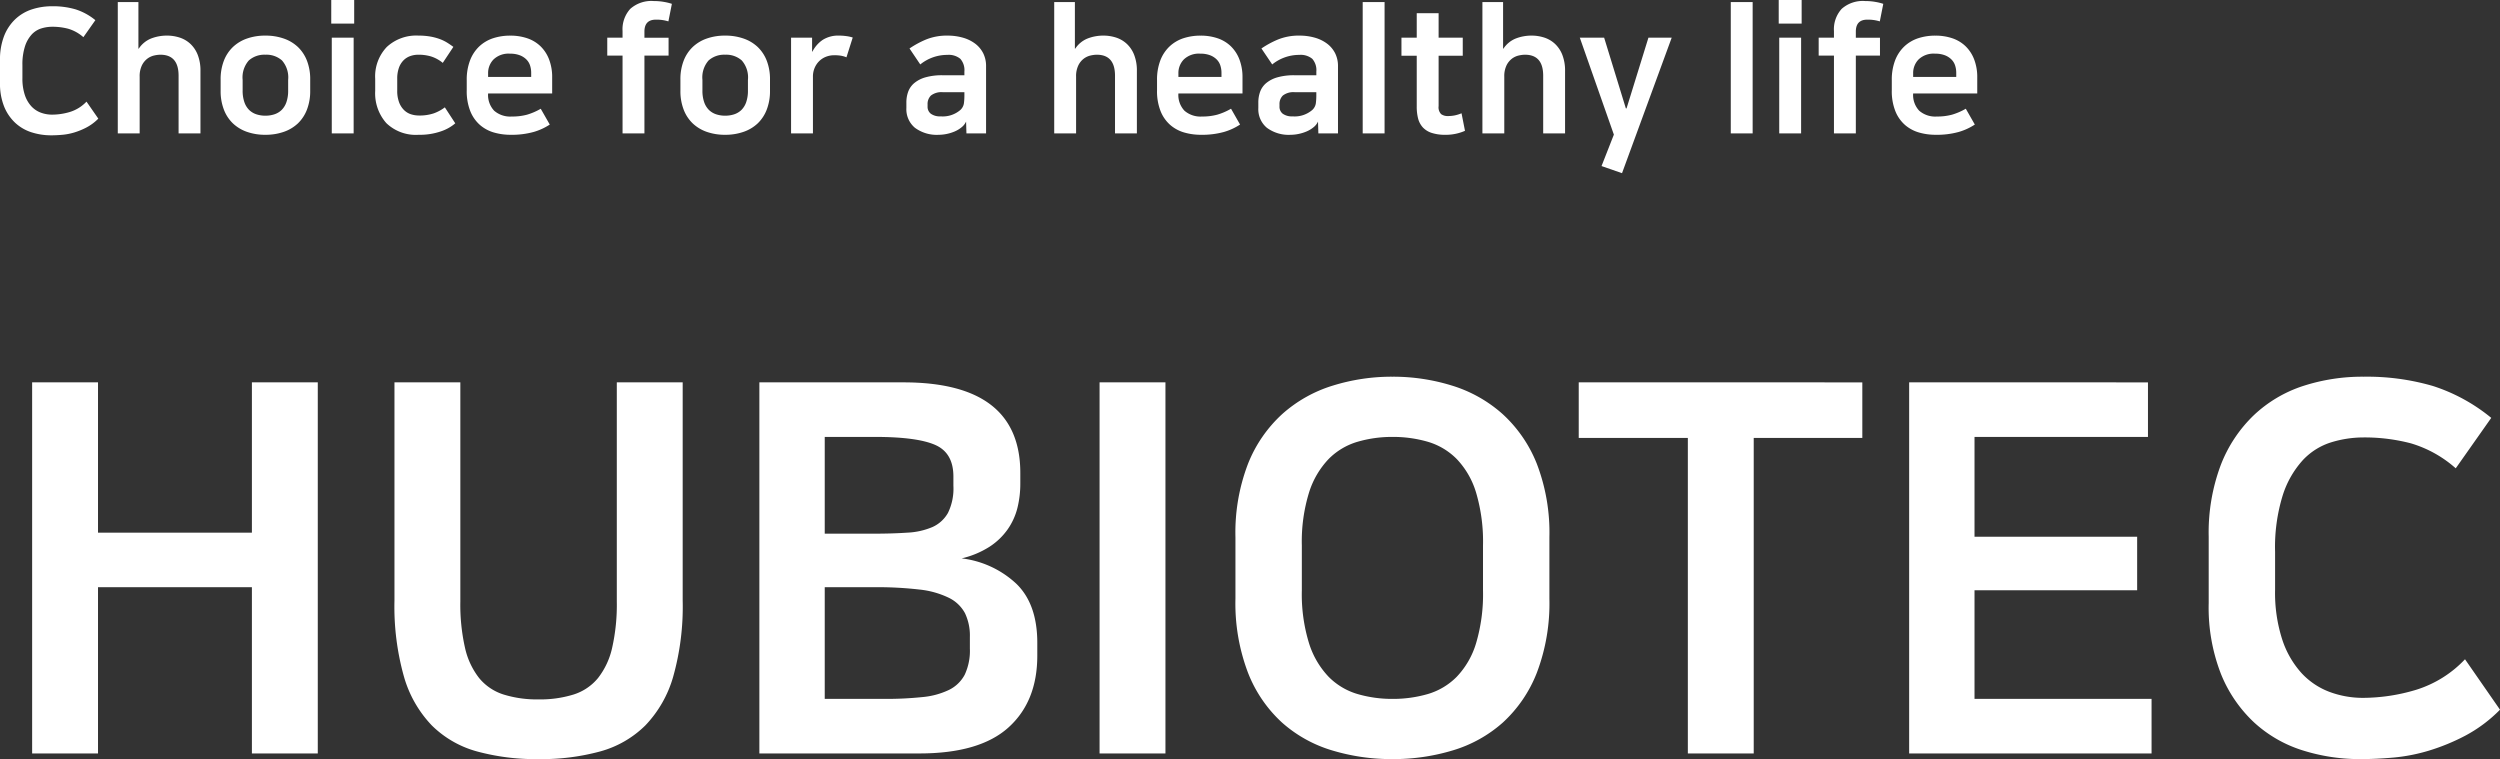
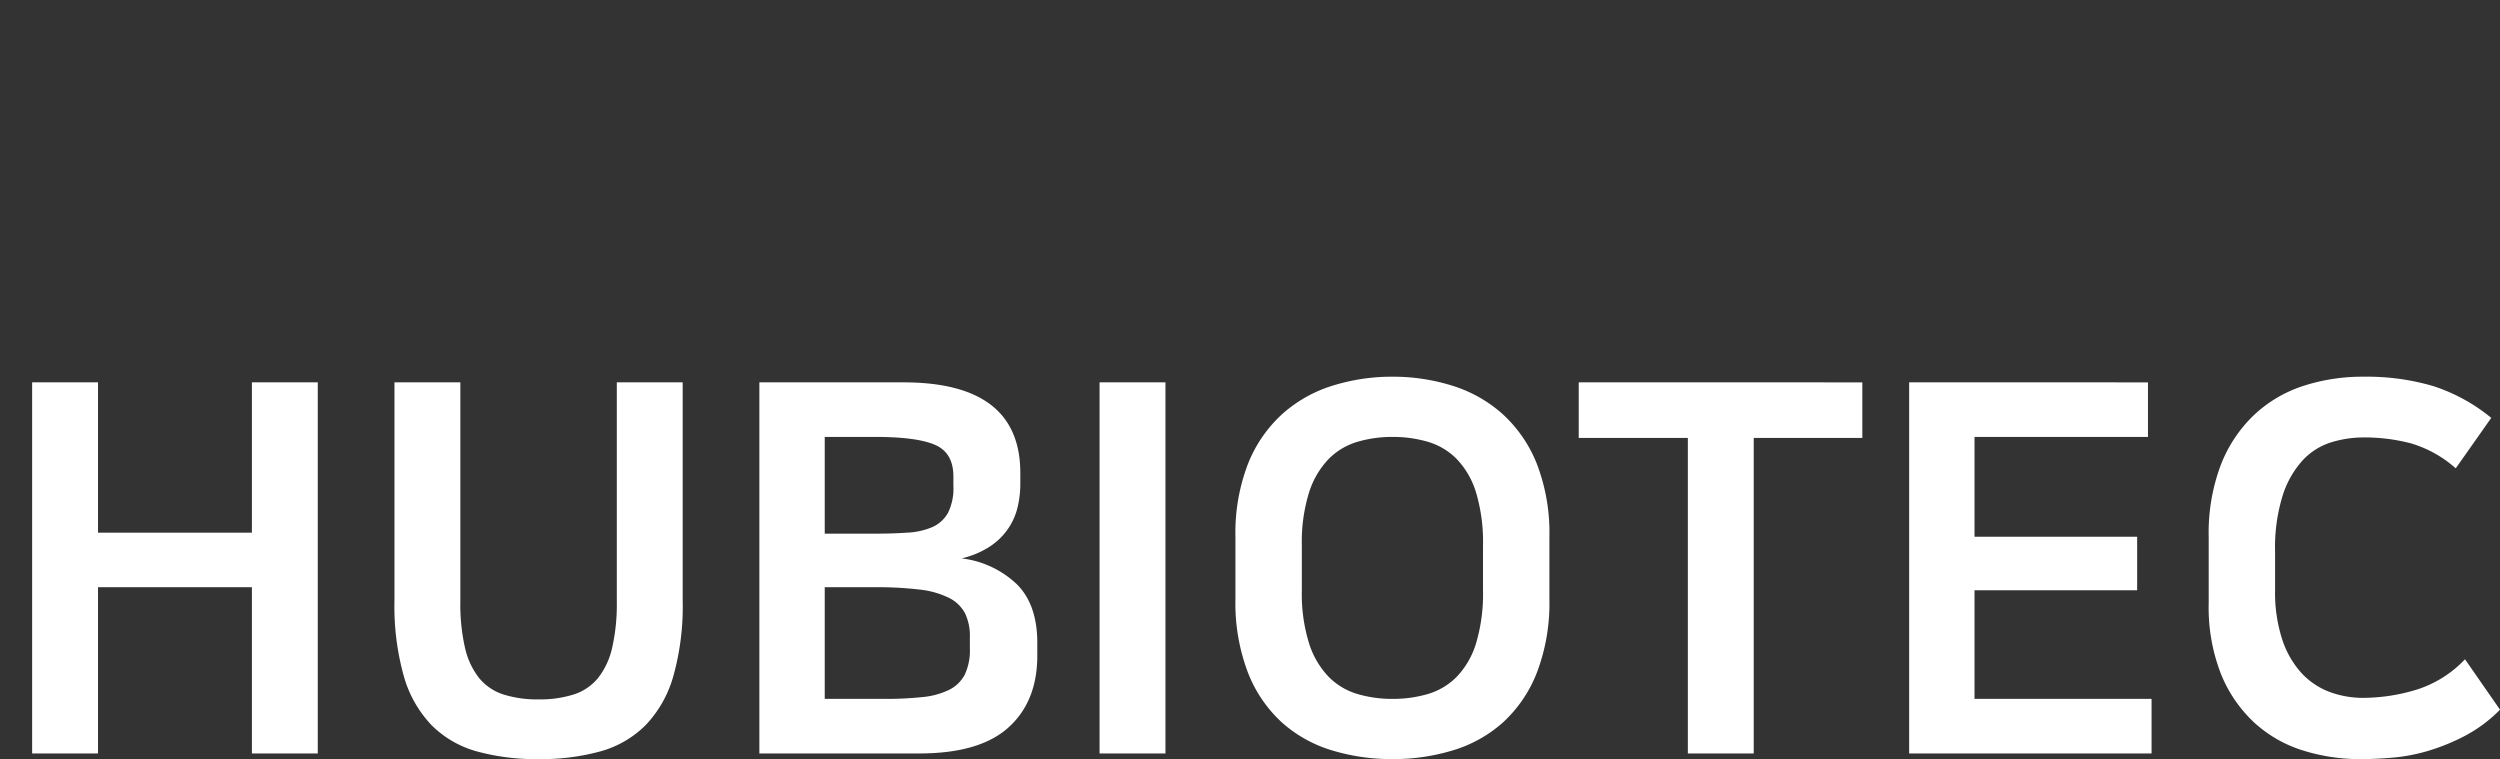
<svg xmlns="http://www.w3.org/2000/svg" width="388.595" height="117.994" viewBox="0 0 388.595 117.994">
  <rect x="0" y="0" width="388.595" height="117.994" fill="#333333" stroke="none" />
  <g id="EN_MAIN-SLIDE-TEXT_exp" transform="translate(-382.485 -313.966)">
-     <path id="Path_167" data-name="Path 167" d="M9.612-19.062a12.361,12.361,0,0,1,3.631.486A9.289,9.289,0,0,1,16.308-16.9l-1.863,2.646a6.2,6.2,0,0,0-2.349-1.31,9.583,9.583,0,0,0-2.484-.311,5.775,5.775,0,0,0-1.7.257,3.433,3.433,0,0,0-1.485.931,4.981,4.981,0,0,0-1.053,1.836,9.164,9.164,0,0,0-.405,2.97v2a7.972,7.972,0,0,0,.378,2.619A4.873,4.873,0,0,0,6.359-3.51a3.826,3.826,0,0,0,1.471.985,5.005,5.005,0,0,0,1.755.311,9.748,9.748,0,0,0,2.767-.418,5.944,5.944,0,0,0,2.578-1.607l1.836,2.646A7.47,7.47,0,0,1,14.944-.23a10.9,10.9,0,0,1-1.9.783,9.331,9.331,0,0,1-1.863.365Q10.26,1,9.45,1A9.97,9.97,0,0,1,6.412.54,6.741,6.741,0,0,1,3.875-.918,7.118,7.118,0,0,1,2.133-3.456a9.591,9.591,0,0,1-.648-3.726v-3.483a10.089,10.089,0,0,1,.635-3.767,7.223,7.223,0,0,1,1.741-2.619,6.862,6.862,0,0,1,2.578-1.525A10.057,10.057,0,0,1,9.612-19.062ZM27.459-14.5a6.316,6.316,0,0,1,1.931.3,4.461,4.461,0,0,1,1.661.959,4.658,4.658,0,0,1,1.161,1.715,6.681,6.681,0,0,1,.432,2.538V.7h-3.4V-8.262q0-3.267-2.835-3.267a4.563,4.563,0,0,0-.958.121,2.794,2.794,0,0,0-1.053.486,2.926,2.926,0,0,0-.851,1.04A3.872,3.872,0,0,0,23.193-8.1V.7h-3.4V-19.71H23v7.236h.054a4.165,4.165,0,0,1,1.931-1.58A6.767,6.767,0,0,1,27.459-14.5ZM42.741-2.052a4.414,4.414,0,0,0,1.4-.216,2.9,2.9,0,0,0,1.121-.675,3.127,3.127,0,0,0,.743-1.215,5.394,5.394,0,0,0,.27-1.809V-7.614a3.993,3.993,0,0,0-.958-3.024,3.637,3.637,0,0,0-2.578-.891,3.637,3.637,0,0,0-2.578.891A3.993,3.993,0,0,0,39.2-7.614v1.647a5.394,5.394,0,0,0,.27,1.809,3.127,3.127,0,0,0,.743,1.215,2.9,2.9,0,0,0,1.121.675A4.414,4.414,0,0,0,42.741-2.052Zm0,2.97A8.491,8.491,0,0,1,39.866.459,6.09,6.09,0,0,1,37.679-.864a5.858,5.858,0,0,1-1.4-2.146,7.948,7.948,0,0,1-.5-2.9V-7.668a7.92,7.92,0,0,1,.5-2.916,5.879,5.879,0,0,1,1.4-2.133,6.09,6.09,0,0,1,2.187-1.323,8.491,8.491,0,0,1,2.875-.459,8.523,8.523,0,0,1,2.862.459,6.071,6.071,0,0,1,2.2,1.323,5.879,5.879,0,0,1,1.4,2.133,7.92,7.92,0,0,1,.5,2.916v1.755a7.948,7.948,0,0,1-.5,2.9A5.858,5.858,0,0,1,47.8-.864,6.071,6.071,0,0,1,45.6.459,8.523,8.523,0,0,1,42.741.918ZM53.055-14.175h3.4V.7h-3.4Zm-.081-5.859h3.564v3.672H52.974ZM66.528-14.5a10.418,10.418,0,0,1,1.863.149,8.55,8.55,0,0,1,1.458.391,6.332,6.332,0,0,1,1.161.567q.513.324.945.648L70.308-10.26a5.487,5.487,0,0,0-1.822-1,6.816,6.816,0,0,0-1.958-.27,3.822,3.822,0,0,0-1.242.2,2.787,2.787,0,0,0-1.053.648A3.126,3.126,0,0,0,63.5-9.517a4.951,4.951,0,0,0-.27,1.742v1.809a5,5,0,0,0,.31,1.89,3.3,3.3,0,0,0,.8,1.2,2.731,2.731,0,0,0,1.08.621,4.086,4.086,0,0,0,1.161.175,6.929,6.929,0,0,0,2.335-.338,6.462,6.462,0,0,0,1.715-.931l1.62,2.484A6.636,6.636,0,0,1,70.038.378a10.043,10.043,0,0,1-3.483.54A6.594,6.594,0,0,1,61.533-.9a6.984,6.984,0,0,1-1.728-5.009V-7.776a6.64,6.64,0,0,1,1.8-4.955A6.717,6.717,0,0,1,66.528-14.5ZM84.051-8.073v-.648a3.646,3.646,0,0,0-.175-1.134,2.344,2.344,0,0,0-.581-.945,2.945,2.945,0,0,0-1.026-.648,4.16,4.16,0,0,0-1.512-.243,3.37,3.37,0,0,0-2.551.891,3.014,3.014,0,0,0-.85,2.16v.567Zm2.889,7.4A9.153,9.153,0,0,1,84.4.486a12.693,12.693,0,0,1-3.564.432A9.338,9.338,0,0,1,78.327.581,5.783,5.783,0,0,1,76.154-.553a5.625,5.625,0,0,1-1.539-2.133,8.389,8.389,0,0,1-.581-3.334V-7.56a8.345,8.345,0,0,1,.527-3.119A5.882,5.882,0,0,1,76-12.839a5.779,5.779,0,0,1,2.146-1.256,8.446,8.446,0,0,1,2.66-.4,8.109,8.109,0,0,1,2.606.4,5.491,5.491,0,0,1,2.065,1.229,5.667,5.667,0,0,1,1.35,2.052,7.709,7.709,0,0,1,.486,2.849v2.457H77.355A3.551,3.551,0,0,0,78.3-2.822a3.792,3.792,0,0,0,2.727.9A8.842,8.842,0,0,0,83.376-2.2a9.488,9.488,0,0,0,2.16-.931ZM98.253-11.394H95.877v-2.781h2.376V-15.2a4.706,4.706,0,0,1,1.2-3.456,4.943,4.943,0,0,1,3.659-1.215,9.054,9.054,0,0,1,1.593.135,7.994,7.994,0,0,1,1.215.3l-.54,2.727a6.18,6.18,0,0,0-1.944-.27q-1.782,0-1.782,1.863v.945h3.753v2.781h-3.753V.7h-3.4ZM114.21-2.052a4.414,4.414,0,0,0,1.4-.216,2.9,2.9,0,0,0,1.12-.675,3.127,3.127,0,0,0,.743-1.215,5.394,5.394,0,0,0,.27-1.809V-7.614a3.993,3.993,0,0,0-.959-3.024,3.637,3.637,0,0,0-2.578-.891,3.637,3.637,0,0,0-2.578.891,3.993,3.993,0,0,0-.959,3.024v1.647a5.394,5.394,0,0,0,.27,1.809,3.127,3.127,0,0,0,.743,1.215,2.9,2.9,0,0,0,1.12.675A4.414,4.414,0,0,0,114.21-2.052Zm0,2.97a8.491,8.491,0,0,1-2.876-.459,6.09,6.09,0,0,1-2.187-1.323,5.858,5.858,0,0,1-1.4-2.146,7.948,7.948,0,0,1-.5-2.9V-7.668a7.92,7.92,0,0,1,.5-2.916,5.879,5.879,0,0,1,1.4-2.133,6.09,6.09,0,0,1,2.187-1.323,8.491,8.491,0,0,1,2.876-.459,8.523,8.523,0,0,1,2.862.459,6.071,6.071,0,0,1,2.2,1.323,5.879,5.879,0,0,1,1.4,2.133,7.92,7.92,0,0,1,.5,2.916v1.755a7.948,7.948,0,0,1-.5,2.9,5.858,5.858,0,0,1-1.4,2.146,6.071,6.071,0,0,1-2.2,1.323A8.523,8.523,0,0,1,114.21.918Zm18.846-12.042a3.851,3.851,0,0,0-.81-.243,6.007,6.007,0,0,0-1.08-.081,3.493,3.493,0,0,0-1.309.243,3.1,3.1,0,0,0-1.053.689,3.271,3.271,0,0,0-.7,1.053,3.4,3.4,0,0,0-.257,1.337V.7h-3.4V-14.175h3.267v2.16h.054a4.9,4.9,0,0,1,1.58-1.809,4.478,4.478,0,0,1,2.578-.675,8.009,8.009,0,0,1,1.134.081,5.623,5.623,0,0,1,.972.216ZM147.42.918a5.694,5.694,0,0,1-3.726-1.094,3.755,3.755,0,0,1-1.323-3.065V-4.1a4.847,4.847,0,0,1,.284-1.687,3.2,3.2,0,0,1,.945-1.336,4.732,4.732,0,0,1,1.742-.891,9.318,9.318,0,0,1,2.646-.324h3.4V-8.91a2.653,2.653,0,0,0-.635-1.984,2.83,2.83,0,0,0-2.011-.608,6.651,6.651,0,0,0-4.212,1.485L142.857-12.5a14.411,14.411,0,0,1,2.565-1.391,8.518,8.518,0,0,1,3.348-.607,8.523,8.523,0,0,1,2.4.324,5.783,5.783,0,0,1,1.9.931,4.291,4.291,0,0,1,1.242,1.485,4.383,4.383,0,0,1,.445,2.012V.7h-3.051l-.054-1.836a2.42,2.42,0,0,1-.689.877A4.385,4.385,0,0,1,149.9.391a6.435,6.435,0,0,1-1.242.391A6.09,6.09,0,0,1,147.42.918ZM151.389-5.7h-3.321a2.675,2.675,0,0,0-1.877.513,1.834,1.834,0,0,0-.526,1.377v.324a1.363,1.363,0,0,0,.513,1.134,2.4,2.4,0,0,0,1.512.405,4.193,4.193,0,0,0,3.078-1,1.776,1.776,0,0,0,.54-.986,9.292,9.292,0,0,0,.081-1.363Zm21.627-8.8a6.317,6.317,0,0,1,1.931.3,4.461,4.461,0,0,1,1.66.959,4.658,4.658,0,0,1,1.161,1.715,6.681,6.681,0,0,1,.432,2.538V.7h-3.4V-8.262q0-3.267-2.835-3.267a4.563,4.563,0,0,0-.958.121,2.794,2.794,0,0,0-1.053.486,2.926,2.926,0,0,0-.85,1.04A3.872,3.872,0,0,0,168.75-8.1V.7h-3.4V-19.71h3.213v7.236h.054a4.165,4.165,0,0,1,1.931-1.58A6.767,6.767,0,0,1,173.016-14.5Zm18.333,6.426v-.648a3.646,3.646,0,0,0-.176-1.134,2.343,2.343,0,0,0-.58-.945,2.945,2.945,0,0,0-1.026-.648,4.16,4.16,0,0,0-1.512-.243,3.37,3.37,0,0,0-2.551.891,3.014,3.014,0,0,0-.85,2.16v.567Zm2.889,7.4A9.153,9.153,0,0,1,191.7.486a12.693,12.693,0,0,1-3.564.432,9.338,9.338,0,0,1-2.511-.338,5.783,5.783,0,0,1-2.174-1.134,5.626,5.626,0,0,1-1.539-2.133,8.389,8.389,0,0,1-.58-3.334V-7.56a8.345,8.345,0,0,1,.526-3.119,5.882,5.882,0,0,1,1.445-2.16,5.779,5.779,0,0,1,2.146-1.256,8.446,8.446,0,0,1,2.66-.4,8.109,8.109,0,0,1,2.605.4,5.491,5.491,0,0,1,2.066,1.229,5.666,5.666,0,0,1,1.35,2.052,7.709,7.709,0,0,1,.486,2.849v2.457h-9.963a3.551,3.551,0,0,0,.945,2.686,3.792,3.792,0,0,0,2.727.9,8.842,8.842,0,0,0,2.349-.283,9.488,9.488,0,0,0,2.16-.931ZM202.122.918A5.694,5.694,0,0,1,198.4-.176a3.755,3.755,0,0,1-1.323-3.065V-4.1a4.847,4.847,0,0,1,.284-1.687,3.2,3.2,0,0,1,.945-1.336,4.732,4.732,0,0,1,1.742-.891,9.318,9.318,0,0,1,2.646-.324h3.4V-8.91a2.653,2.653,0,0,0-.635-1.984,2.83,2.83,0,0,0-2.011-.608,6.651,6.651,0,0,0-4.212,1.485L197.559-12.5a14.411,14.411,0,0,1,2.565-1.391,8.518,8.518,0,0,1,3.348-.607,8.523,8.523,0,0,1,2.4.324,5.783,5.783,0,0,1,1.9.931,4.291,4.291,0,0,1,1.242,1.485,4.383,4.383,0,0,1,.445,2.012V.7h-3.051l-.054-1.836a2.42,2.42,0,0,1-.689.877,4.385,4.385,0,0,1-1.066.648,6.435,6.435,0,0,1-1.242.391A6.09,6.09,0,0,1,202.122.918ZM206.091-5.7H202.77a2.675,2.675,0,0,0-1.877.513,1.834,1.834,0,0,0-.526,1.377v.324a1.363,1.363,0,0,0,.513,1.134,2.4,2.4,0,0,0,1.512.405,4.193,4.193,0,0,0,3.078-1,1.776,1.776,0,0,0,.54-.986,9.292,9.292,0,0,0,.081-1.363ZM213.3-19.71h3.4V.7h-3.4Zm8.4,8.343h-2.376v-2.808H221.7v-3.807h3.4v3.807h3.753v2.808H225.1v7.83a1.513,1.513,0,0,0,.392,1.242,1.725,1.725,0,0,0,1.066.3,5.435,5.435,0,0,0,1.012-.094,5.738,5.738,0,0,0,1.094-.338L229.2.3a7.237,7.237,0,0,1-1.255.419,7.3,7.3,0,0,1-1.8.2,6.623,6.623,0,0,1-2.133-.3,3.227,3.227,0,0,1-1.377-.864,3.27,3.27,0,0,1-.729-1.39A7.417,7.417,0,0,1,221.7-3.51ZM239.571-14.5a6.317,6.317,0,0,1,1.931.3,4.461,4.461,0,0,1,1.66.959,4.658,4.658,0,0,1,1.161,1.715,6.681,6.681,0,0,1,.432,2.538V.7h-3.4V-8.262q0-3.267-2.835-3.267a4.563,4.563,0,0,0-.958.121,2.794,2.794,0,0,0-1.053.486,2.926,2.926,0,0,0-.85,1.04,3.872,3.872,0,0,0-.351,1.782V.7h-3.4V-19.71h3.213v7.236h.054a4.165,4.165,0,0,1,1.93-1.58A6.767,6.767,0,0,1,239.571-14.5Zm11.259.324,3.375,10.989h.108l3.4-10.989h3.618l-7.722,21.06-3.186-1.107L252.342.891,247.05-14.175Zm19.683-5.535h3.4V.7h-3.4Zm7.533,5.535h3.4V.7h-3.4Zm-.081-5.859h3.564v3.672h-3.564Zm8.586,8.64h-2.376v-2.781h2.376V-15.2a4.706,4.706,0,0,1,1.2-3.456,4.943,4.943,0,0,1,3.659-1.215,9.054,9.054,0,0,1,1.593.135,7.994,7.994,0,0,1,1.215.3l-.54,2.727a6.18,6.18,0,0,0-1.944-.27q-1.782,0-1.782,1.863v.945h3.753v2.781h-3.753V.7h-3.4Zm19.008,3.321v-.648a3.646,3.646,0,0,0-.176-1.134,2.344,2.344,0,0,0-.581-.945,2.945,2.945,0,0,0-1.026-.648,4.16,4.16,0,0,0-1.512-.243,3.37,3.37,0,0,0-2.551.891,3.014,3.014,0,0,0-.851,2.16v.567Zm2.889,7.4A9.153,9.153,0,0,1,305.91.486a12.693,12.693,0,0,1-3.564.432,9.338,9.338,0,0,1-2.511-.338,5.783,5.783,0,0,1-2.173-1.134,5.625,5.625,0,0,1-1.539-2.133,8.389,8.389,0,0,1-.581-3.334V-7.56a8.346,8.346,0,0,1,.526-3.119,5.882,5.882,0,0,1,1.445-2.16,5.779,5.779,0,0,1,2.146-1.256,8.446,8.446,0,0,1,2.66-.4,8.109,8.109,0,0,1,2.605.4,5.491,5.491,0,0,1,2.065,1.229,5.667,5.667,0,0,1,1.35,2.052,7.709,7.709,0,0,1,.486,2.849v2.457h-9.963a3.551,3.551,0,0,0,.945,2.686,3.792,3.792,0,0,0,2.727.9,8.842,8.842,0,0,0,2.349-.283,9.489,9.489,0,0,0,2.16-.931Z" transform="translate(381 334)" fill="#fff" />
    <path id="Path_166" data-name="Path 166" d="M40.64-23.76H16.72V2.08H6.48V-55.6H16.72v23.36H40.64V-55.6H50.88V2.08H40.64ZM85.2-6.32a17.513,17.513,0,0,0,5.44-.76,8.047,8.047,0,0,0,3.8-2.56,11.764,11.764,0,0,0,2.2-4.72,30.4,30.4,0,0,0,.72-7.16V-55.6H107.6v33.92a40.187,40.187,0,0,1-1.48,11.84,18.147,18.147,0,0,1-4.32,7.56,15.955,15.955,0,0,1-7,4.04,34.733,34.733,0,0,1-9.6,1.2,34.733,34.733,0,0,1-9.6-1.2,15.955,15.955,0,0,1-7-4.04,18.147,18.147,0,0,1-4.32-7.56A40.187,40.187,0,0,1,62.8-21.68V-55.6H73.04v34.08a30.4,30.4,0,0,0,.72,7.16,11.764,11.764,0,0,0,2.2,4.72,8.047,8.047,0,0,0,3.8,2.56A17.513,17.513,0,0,0,85.2-6.32ZM119.52-55.6h22.4q18.16,0,18.16,14.08v1.68a15.61,15.61,0,0,1-.44,3.72,10.054,10.054,0,0,1-1.52,3.36,10.271,10.271,0,0,1-2.84,2.72,13.956,13.956,0,0,1-4.32,1.8,15.058,15.058,0,0,1,8.52,3.96q3.24,3.16,3.24,9.16v2q0,7.12-4.48,11.16T144.4,2.08H119.52ZM129.68-6.4h9.28a53.98,53.98,0,0,0,5.88-.28A12.076,12.076,0,0,0,149-7.8a5.5,5.5,0,0,0,2.44-2.36,8.8,8.8,0,0,0,.8-4.08V-16a8.1,8.1,0,0,0-.76-3.72,5.654,5.654,0,0,0-2.52-2.4,13.736,13.736,0,0,0-4.6-1.28,56.246,56.246,0,0,0-6.92-.36h-7.76Zm0-40.72v15.04h7.52q2.96,0,5.32-.16a11.2,11.2,0,0,0,3.92-.88,5.194,5.194,0,0,0,2.4-2.2,8.606,8.606,0,0,0,.84-4.2v-1.44q0-3.68-2.84-4.92t-9.32-1.24ZM172.4-55.6h10.24V2.08H172.4Zm45.52-.88a30.809,30.809,0,0,1,9.32,1.4,21.079,21.079,0,0,1,7.8,4.4,20.89,20.89,0,0,1,5.32,7.72,29.817,29.817,0,0,1,1.96,11.44V-22a30.367,30.367,0,0,1-1.96,11.56,20.689,20.689,0,0,1-5.28,7.72,20.541,20.541,0,0,1-7.76,4.32,31.923,31.923,0,0,1-9.4,1.36,31.923,31.923,0,0,1-9.4-1.36,20.542,20.542,0,0,1-7.76-4.32,20.689,20.689,0,0,1-5.28-7.72A30.366,30.366,0,0,1,193.52-22v-9.52a29.817,29.817,0,0,1,1.96-11.44,20.89,20.89,0,0,1,5.32-7.72,21.079,21.079,0,0,1,7.8-4.4A30.809,30.809,0,0,1,217.92-56.48Zm0,50.08a19.314,19.314,0,0,0,5.52-.76,10.457,10.457,0,0,0,4.48-2.68,12.932,12.932,0,0,0,3-5.2A26.724,26.724,0,0,0,232-23.28v-6.96a26.724,26.724,0,0,0-1.08-8.24,12.932,12.932,0,0,0-3-5.2,10.457,10.457,0,0,0-4.48-2.68,19.314,19.314,0,0,0-5.52-.76,19.022,19.022,0,0,0-5.44.76A10.457,10.457,0,0,0,208-43.68a13.293,13.293,0,0,0-3.04,5.2,25.835,25.835,0,0,0-1.12,8.24v6.96a25.835,25.835,0,0,0,1.12,8.24A13.293,13.293,0,0,0,208-9.84a10.457,10.457,0,0,0,4.48,2.68A19.021,19.021,0,0,0,217.92-6.4Zm73.04-49.2v8.64H274.08V2.08H263.84V-46.96H246.88V-55.6Zm44.4,0v8.48H308.4V-31.6h25.28v8.32H308.4V-6.4h27.52V2.08H298.24V-55.6Zm33.52-.88a36.624,36.624,0,0,1,10.76,1.44,27.522,27.522,0,0,1,9.08,4.96l-5.52,7.84a18.355,18.355,0,0,0-6.96-3.88,28.393,28.393,0,0,0-7.36-.92,17.11,17.11,0,0,0-5.04.76,10.172,10.172,0,0,0-4.4,2.76,14.759,14.759,0,0,0-3.12,5.44,27.152,27.152,0,0,0-1.2,8.8v5.92a23.622,23.622,0,0,0,1.12,7.76,14.44,14.44,0,0,0,3,5.2,11.335,11.335,0,0,0,4.36,2.92,14.83,14.83,0,0,0,5.2.92A28.884,28.884,0,0,0,377-7.8a17.611,17.611,0,0,0,7.64-4.76l5.44,7.84a22.132,22.132,0,0,1-5.4,4.04,32.3,32.3,0,0,1-5.64,2.32,27.647,27.647,0,0,1-5.52,1.08q-2.72.24-5.12.24a29.541,29.541,0,0,1-9-1.36,19.974,19.974,0,0,1-7.52-4.32,21.089,21.089,0,0,1-5.16-7.52,28.416,28.416,0,0,1-1.92-11.04V-31.6a29.893,29.893,0,0,1,1.88-11.16,21.4,21.4,0,0,1,5.16-7.76,20.332,20.332,0,0,1,7.64-4.52A29.8,29.8,0,0,1,368.88-56.48Z" transform="translate(381 429)" fill="#fff" />
  </g>
</svg>